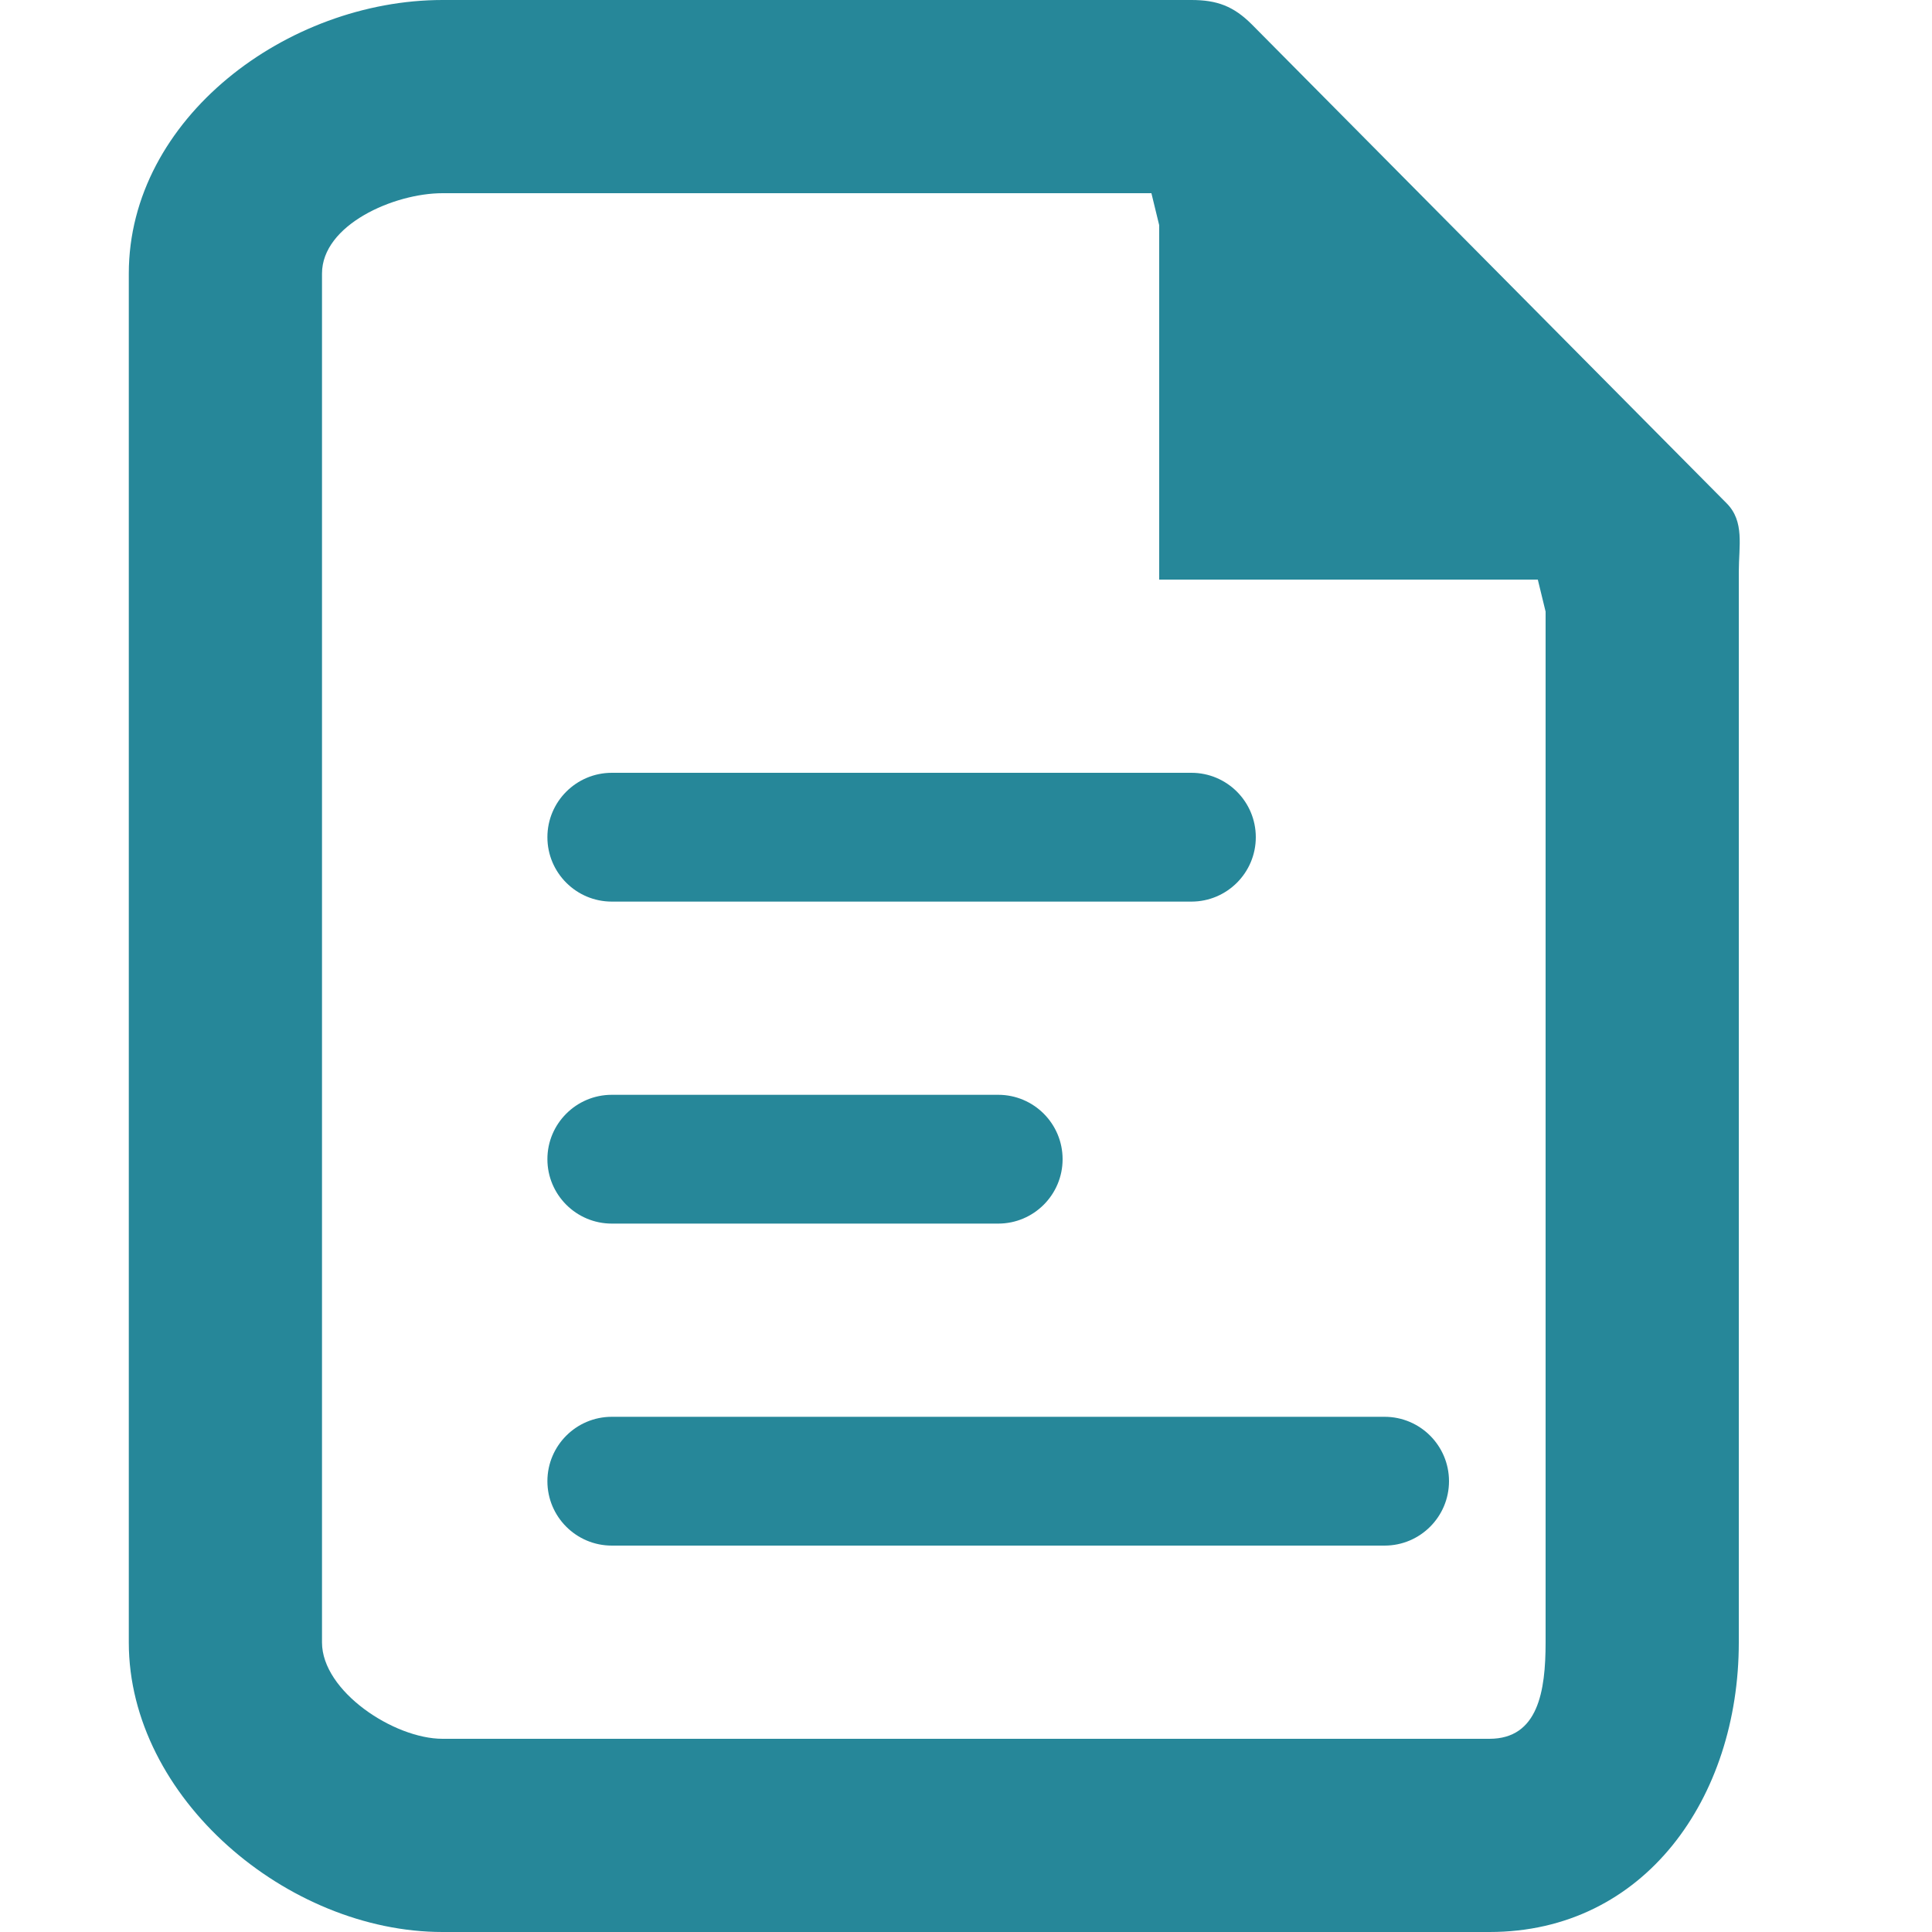
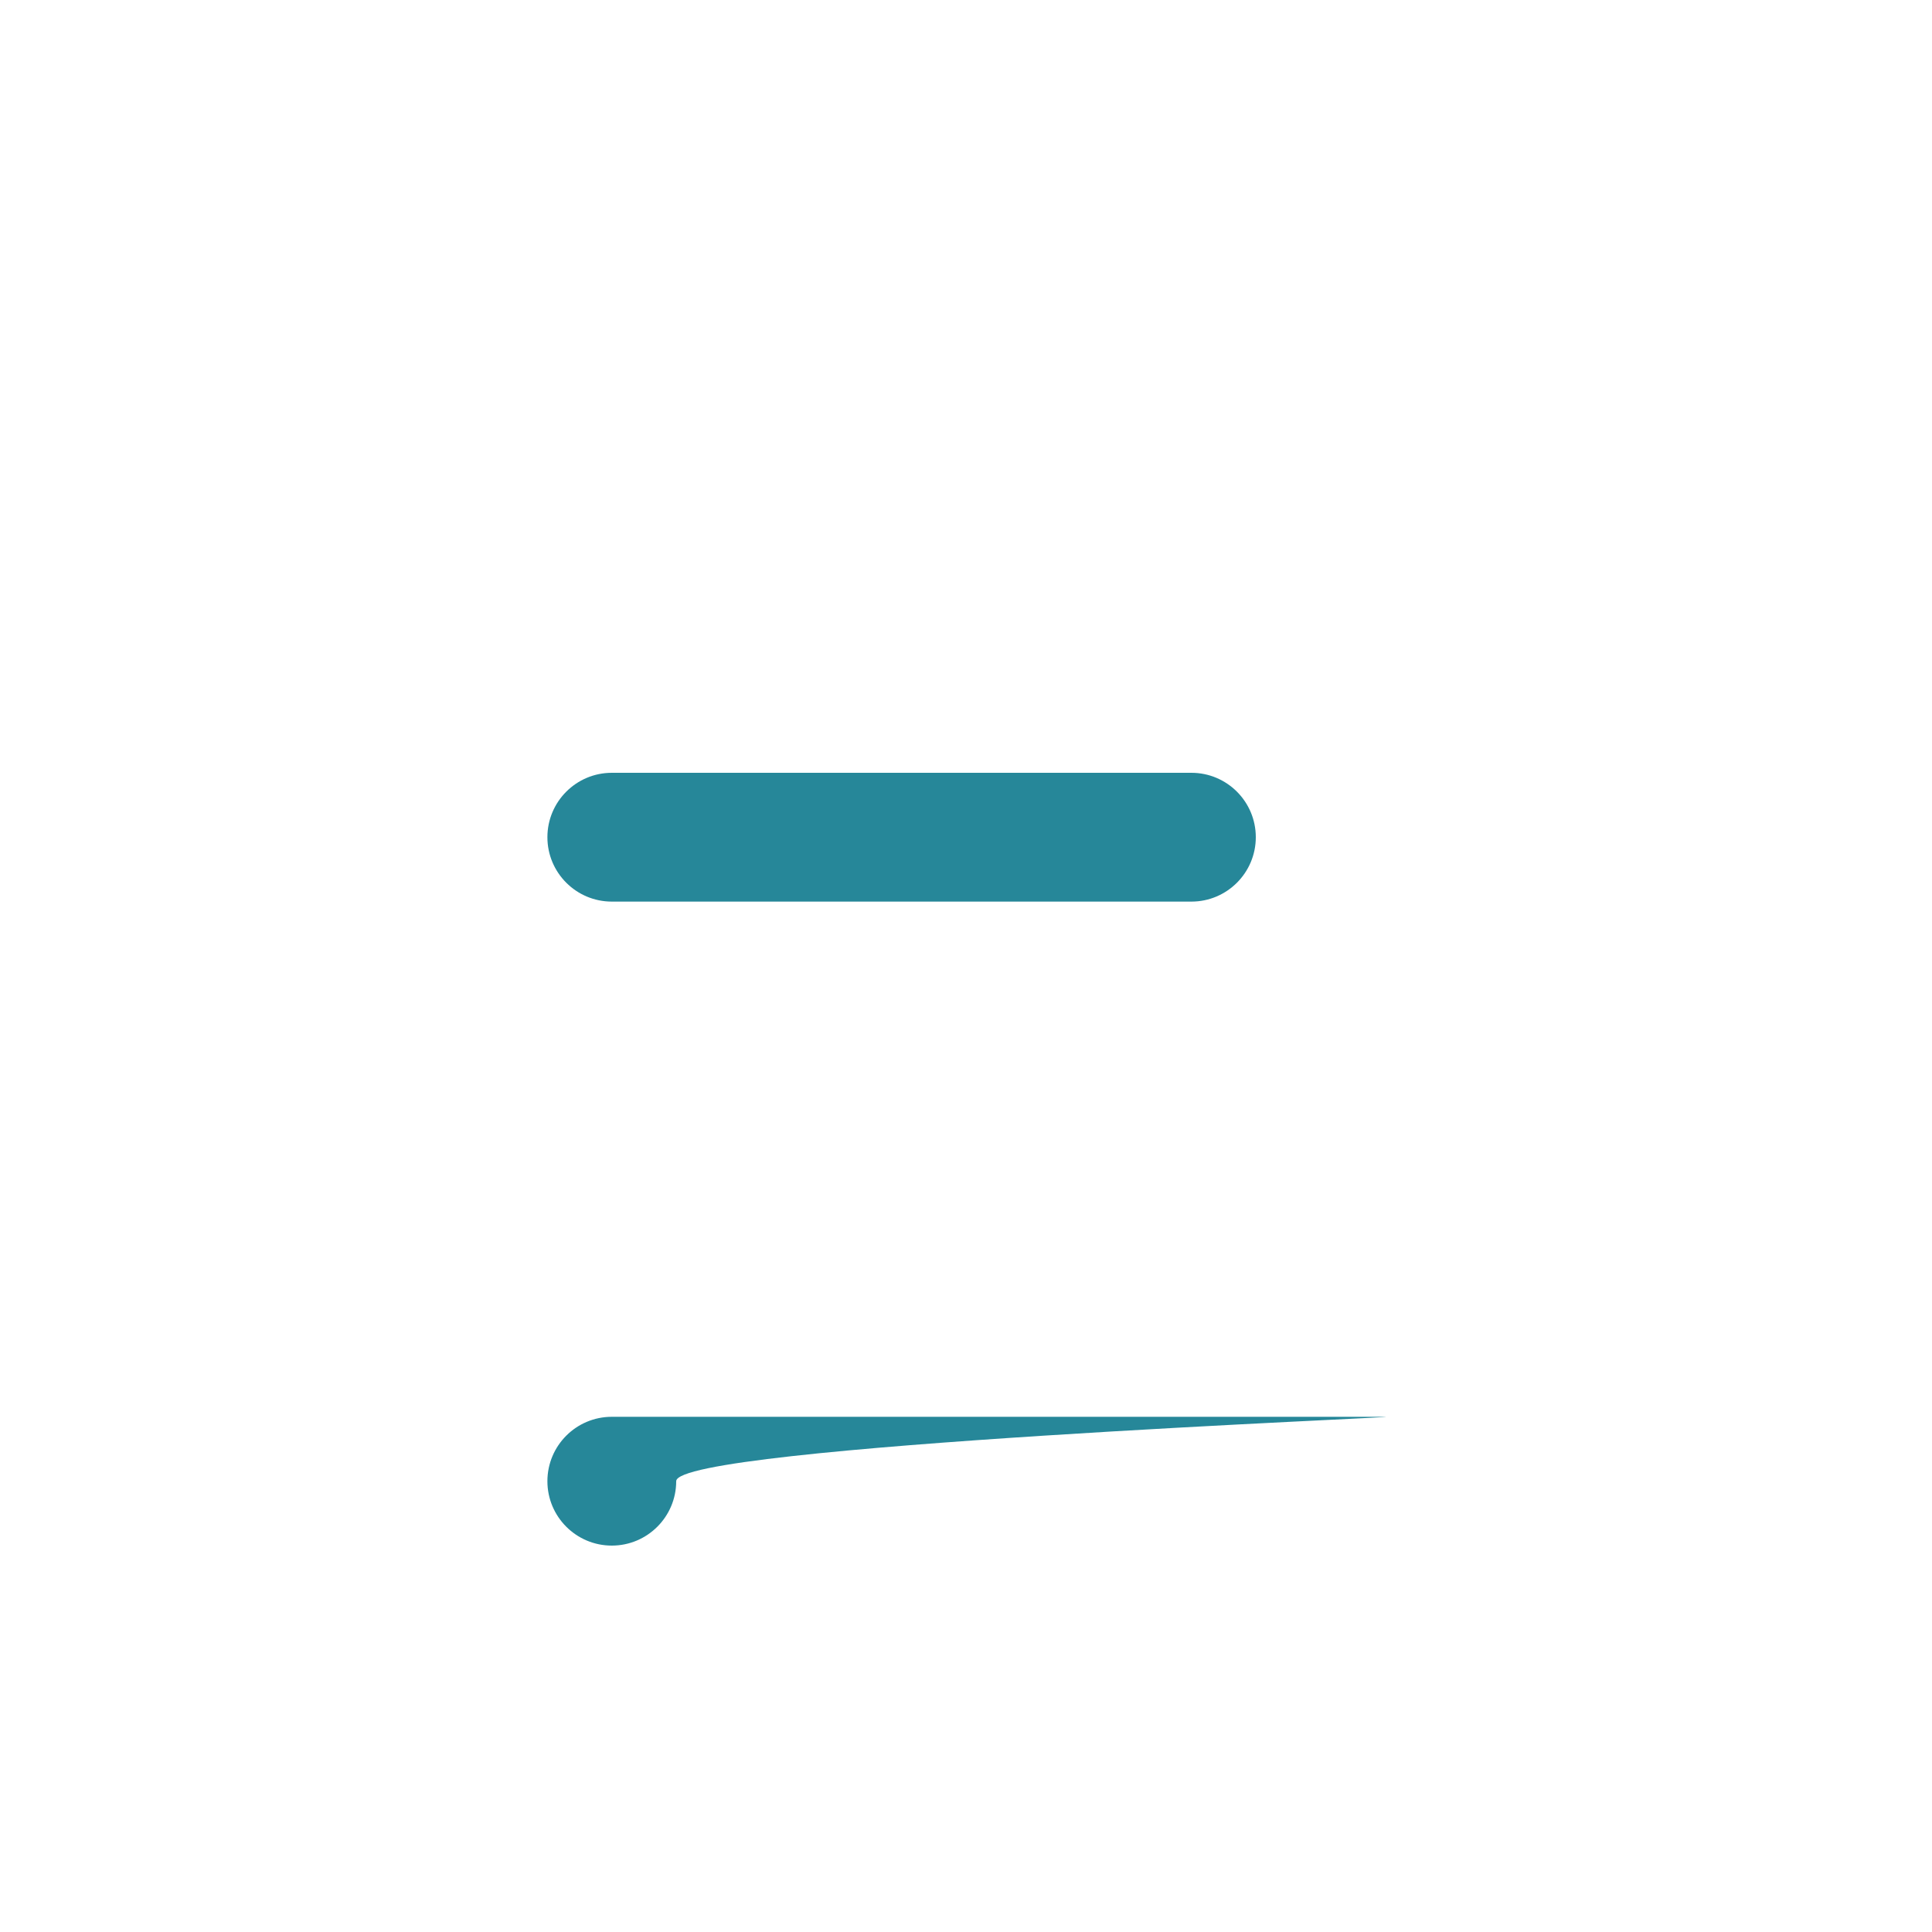
<svg xmlns="http://www.w3.org/2000/svg" viewBox="0 0 30 30">
  <style type="text/css">
	.icon{fill:#268799;}
</style>
-   <path class="icon" d="M26.811,7.815l-7.375-7.438C19.154,0.096,18.898,0,18.5,0H6.872C4.461,0,2,1.837,2,4.248v21.256   C2,27.915,4.461,30,6.872,30h16.257C25.539,30,27,27.915,27,25.504V8.876C27,8.478,27.092,8.097,26.811,7.815z M24,25.504   C24,26.26,23.885,27,23.128,27H6.872C6.115,27,5,26.26,5,25.504V4.248C5,3.492,6.115,3,6.872,3h11.007L18,3.497V9h5.879L24,9.497   V25.504z" />
-   <path class="icon" d="M9.5,19h6c0.552,0,1-0.448,1-1s-0.448-1-1-1h-6c-0.552,0-1,0.448-1,1S8.948,19,9.5,19z" />
-   <path class="icon" d="M21.5,22h-12c-0.552,0-1,0.448-1,1s0.448,1,1,1h12c0.552,0,1-0.448,1-1S22.052,22,21.5,22z" />
+   <path class="icon" d="M21.5,22h-12c-0.552,0-1,0.448-1,1s0.448,1,1,1c0.552,0,1-0.448,1-1S22.052,22,21.5,22z" />
  <path class="icon" d="M9.5,14h9c0.552,0,1-0.448,1-1s-0.448-1-1-1h-9c-0.552,0-1,0.448-1,1S8.948,14,9.5,14z" />
</svg>